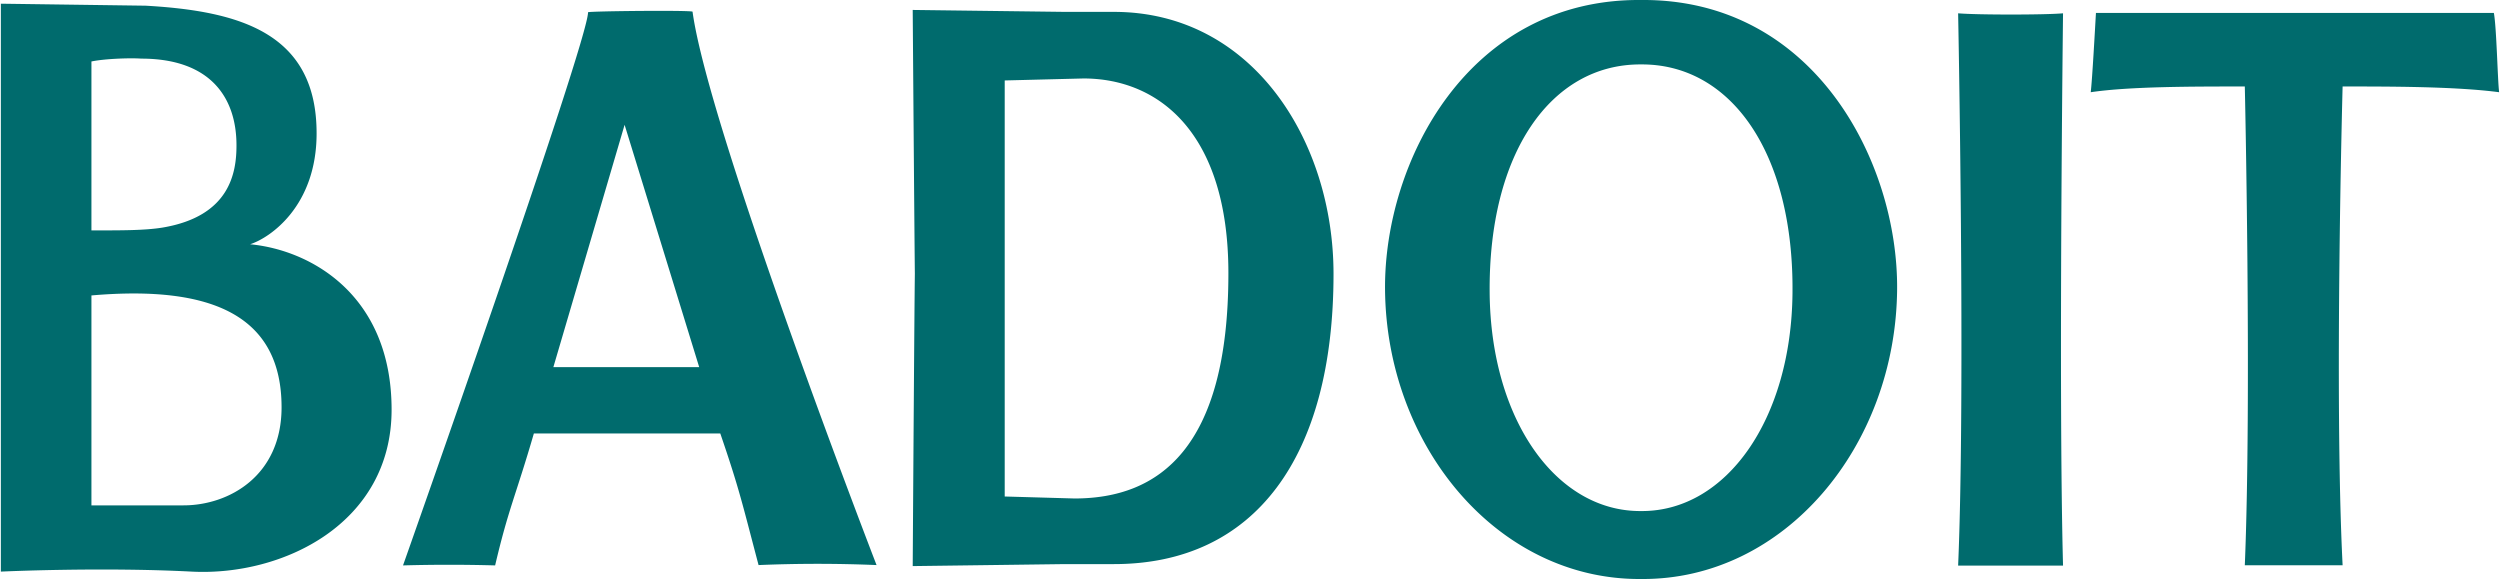
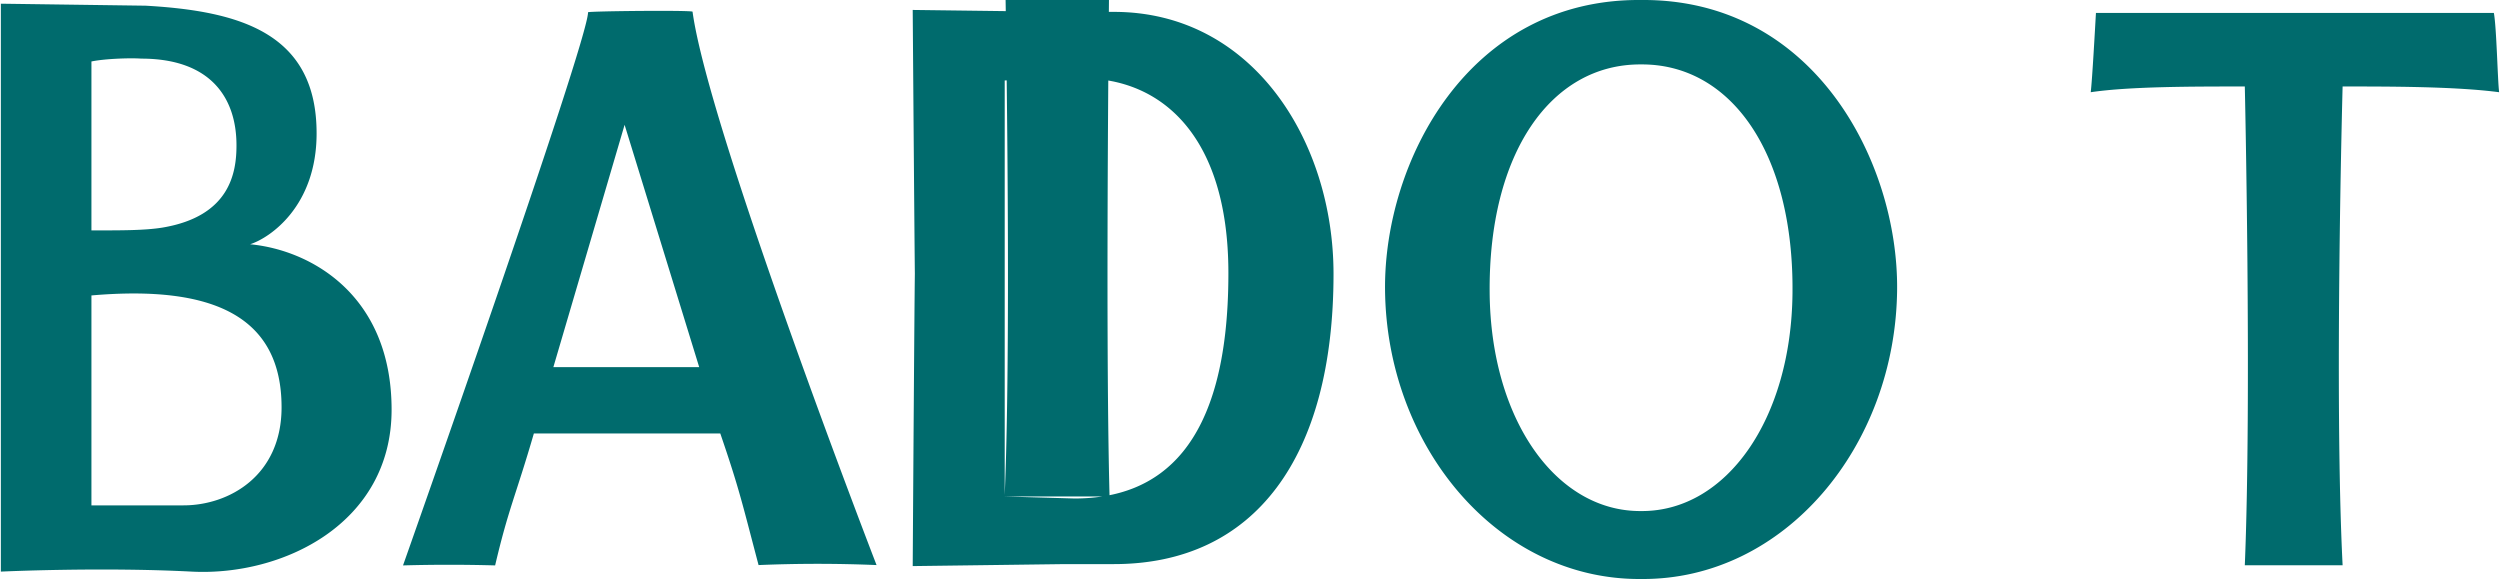
<svg xmlns="http://www.w3.org/2000/svg" width="2500" height="579" viewBox="0 0 43.938 10.183">
  <g fill="#006b6d">
-     <path d="M0 .065L2.545.1c1.659.094 3.012.481 3.008 2.251-.002 1.272-.814 1.83-1.169 1.945 1.075.102 2.488.898 2.488 2.909 0 2.005-1.915 2.931-3.516 2.848s-3.356 0-3.356 0V.065zm1.593 3.987c.49 0 .926.003 1.247-.049 1.181-.197 1.305-.955 1.304-1.448 0-.83-.45-1.524-1.675-1.524-.185-.014-.632 0-.876.05v2.971zm0 4.836h1.619c.799 0 1.725-.519 1.725-1.725 0-1.598-1.202-2.153-3.344-1.967v3.692zM9.374 7.624c-.321 1.104-.446 1.317-.681 2.32a29.166 29.166 0 0 0-1.62 0S10.33.728 10.327.216c0-.021 1.834-.039 1.838-.01.284 2.09 3.236 9.732 3.236 9.732a24.756 24.756 0 0 0-2.075 0c-.284-1.075-.339-1.341-.673-2.314H9.374zm2.908-1.167L10.97 2.195 9.717 6.457h2.565zM18.712.209h.864c2.441 0 3.862 2.274 3.862 4.609 0 3.218-1.381 5.103-3.862 5.103h-.864l-2.675.035s.039-6.211.041-5.089c.002 1.082-.041-4.692-.041-4.692l2.675.034zm-1.058 8.523l1.228.035c1.484 0 2.707-.88 2.707-3.962 0-2.468-1.223-3.425-2.549-3.425l-1.385.035v7.317h-.001zM34.423 9.947c.131-3.039 0-9.713 0-9.713.324.029 1.536.029 1.845 0 0 0-.081 6.674 0 9.713h-1.845zM39.465 9.941c.122-2.972 0-8.42 0-8.42-.928 0-2.03 0-2.71.101.026-.204.077-1.142.092-1.395h6.998c.048.253.066 1.191.093 1.395-.771-.102-1.956-.101-2.753-.101 0 0-.149 5.468 0 8.42h-1.72zM28.847 10.183c2.521.021 4.482-2.336 4.503-5.099.017-2.23-1.455-5.109-4.503-5.084-3.048-.025-4.519 2.854-4.503 5.084.02 2.763 1.983 5.119 4.503 5.099zm.016-9.05c1.564 0 2.672 1.551 2.647 4.022-.021 2.222-1.165 3.833-2.647 3.833h-.032c-1.483 0-2.626-1.612-2.647-3.833-.024-2.471 1.083-4.022 2.647-4.022h.032z" />
+     <path d="M0 .065L2.545.1c1.659.094 3.012.481 3.008 2.251-.002 1.272-.814 1.83-1.169 1.945 1.075.102 2.488.898 2.488 2.909 0 2.005-1.915 2.931-3.516 2.848s-3.356 0-3.356 0V.065zm1.593 3.987c.49 0 .926.003 1.247-.049 1.181-.197 1.305-.955 1.304-1.448 0-.83-.45-1.524-1.675-1.524-.185-.014-.632 0-.876.05v2.971zm0 4.836h1.619c.799 0 1.725-.519 1.725-1.725 0-1.598-1.202-2.153-3.344-1.967v3.692zM9.374 7.624c-.321 1.104-.446 1.317-.681 2.32a29.166 29.166 0 0 0-1.62 0S10.33.728 10.327.216c0-.021 1.834-.039 1.838-.01.284 2.09 3.236 9.732 3.236 9.732a24.756 24.756 0 0 0-2.075 0c-.284-1.075-.339-1.341-.673-2.314H9.374zm2.908-1.167L10.97 2.195 9.717 6.457h2.565zM18.712.209h.864c2.441 0 3.862 2.274 3.862 4.609 0 3.218-1.381 5.103-3.862 5.103h-.864l-2.675.035s.039-6.211.041-5.089c.002 1.082-.041-4.692-.041-4.692l2.675.034zm-1.058 8.523l1.228.035c1.484 0 2.707-.88 2.707-3.962 0-2.468-1.223-3.425-2.549-3.425l-1.385.035v7.317h-.001zc.131-3.039 0-9.713 0-9.713.324.029 1.536.029 1.845 0 0 0-.081 6.674 0 9.713h-1.845zM39.465 9.941c.122-2.972 0-8.42 0-8.42-.928 0-2.03 0-2.71.101.026-.204.077-1.142.092-1.395h6.998c.048.253.066 1.191.093 1.395-.771-.102-1.956-.101-2.753-.101 0 0-.149 5.468 0 8.42h-1.72zM28.847 10.183c2.521.021 4.482-2.336 4.503-5.099.017-2.23-1.455-5.109-4.503-5.084-3.048-.025-4.519 2.854-4.503 5.084.02 2.763 1.983 5.119 4.503 5.099zm.016-9.05c1.564 0 2.672 1.551 2.647 4.022-.021 2.222-1.165 3.833-2.647 3.833h-.032c-1.483 0-2.626-1.612-2.647-3.833-.024-2.471 1.083-4.022 2.647-4.022h.032z" />
  </g>
</svg>